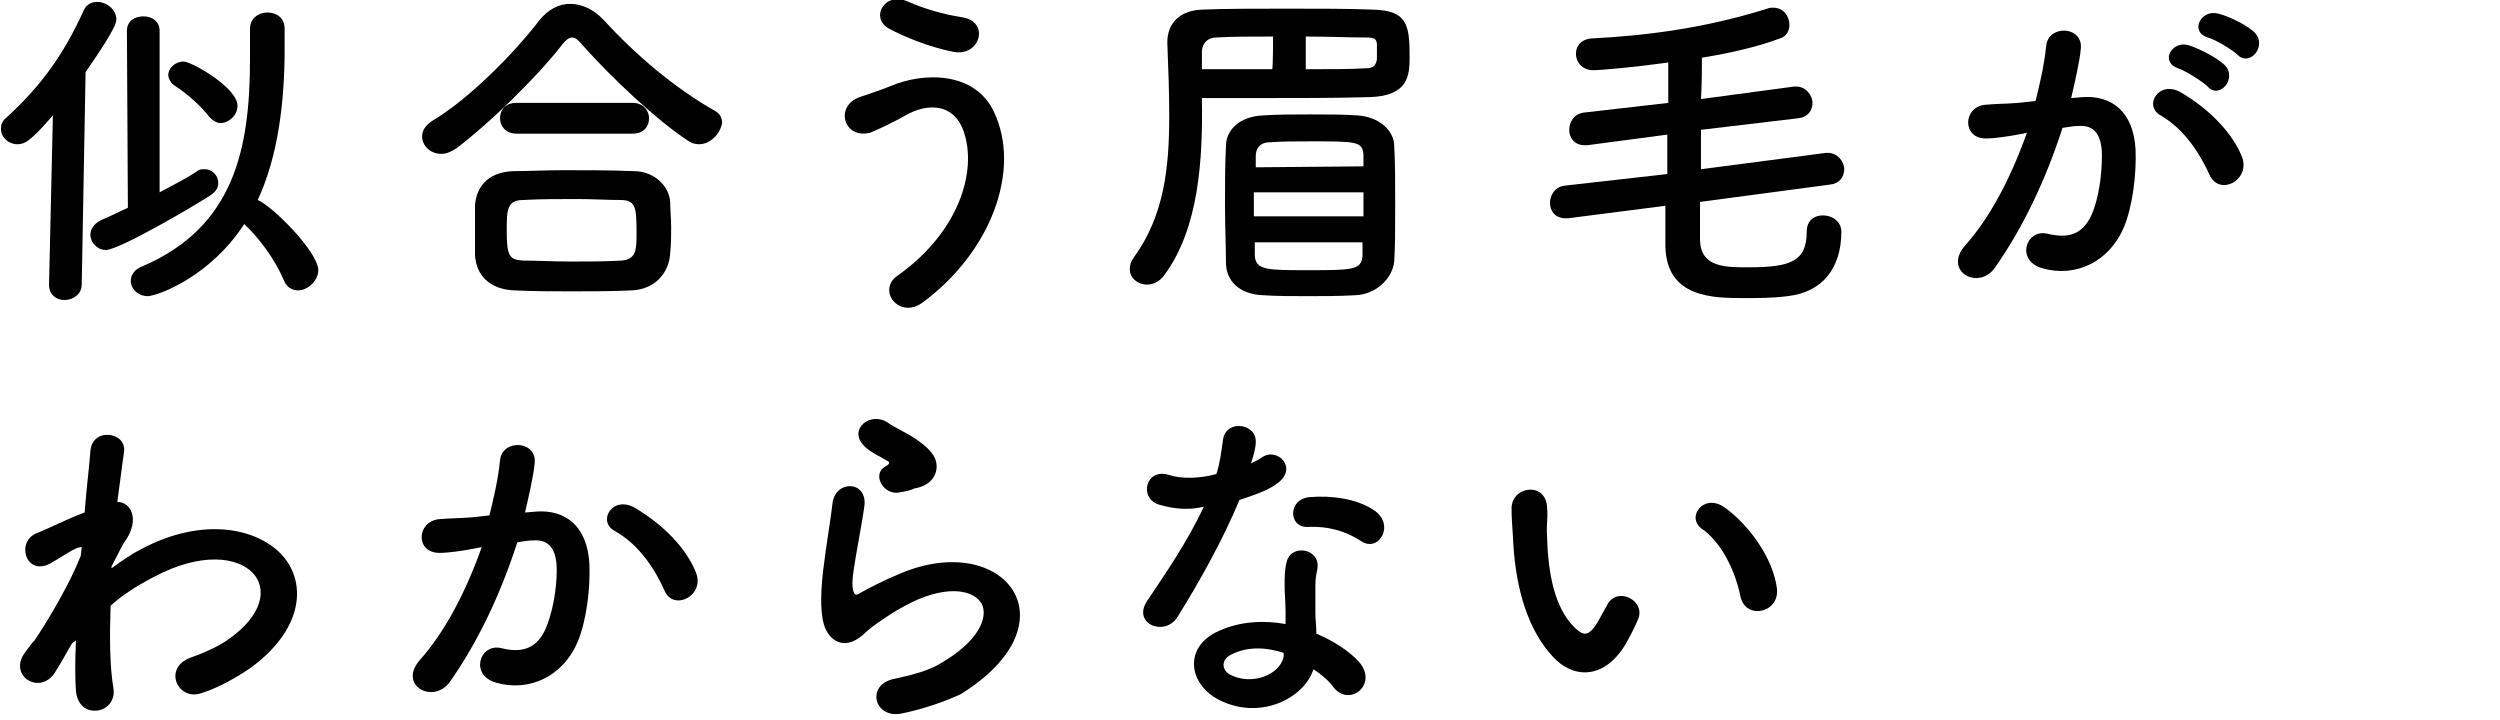
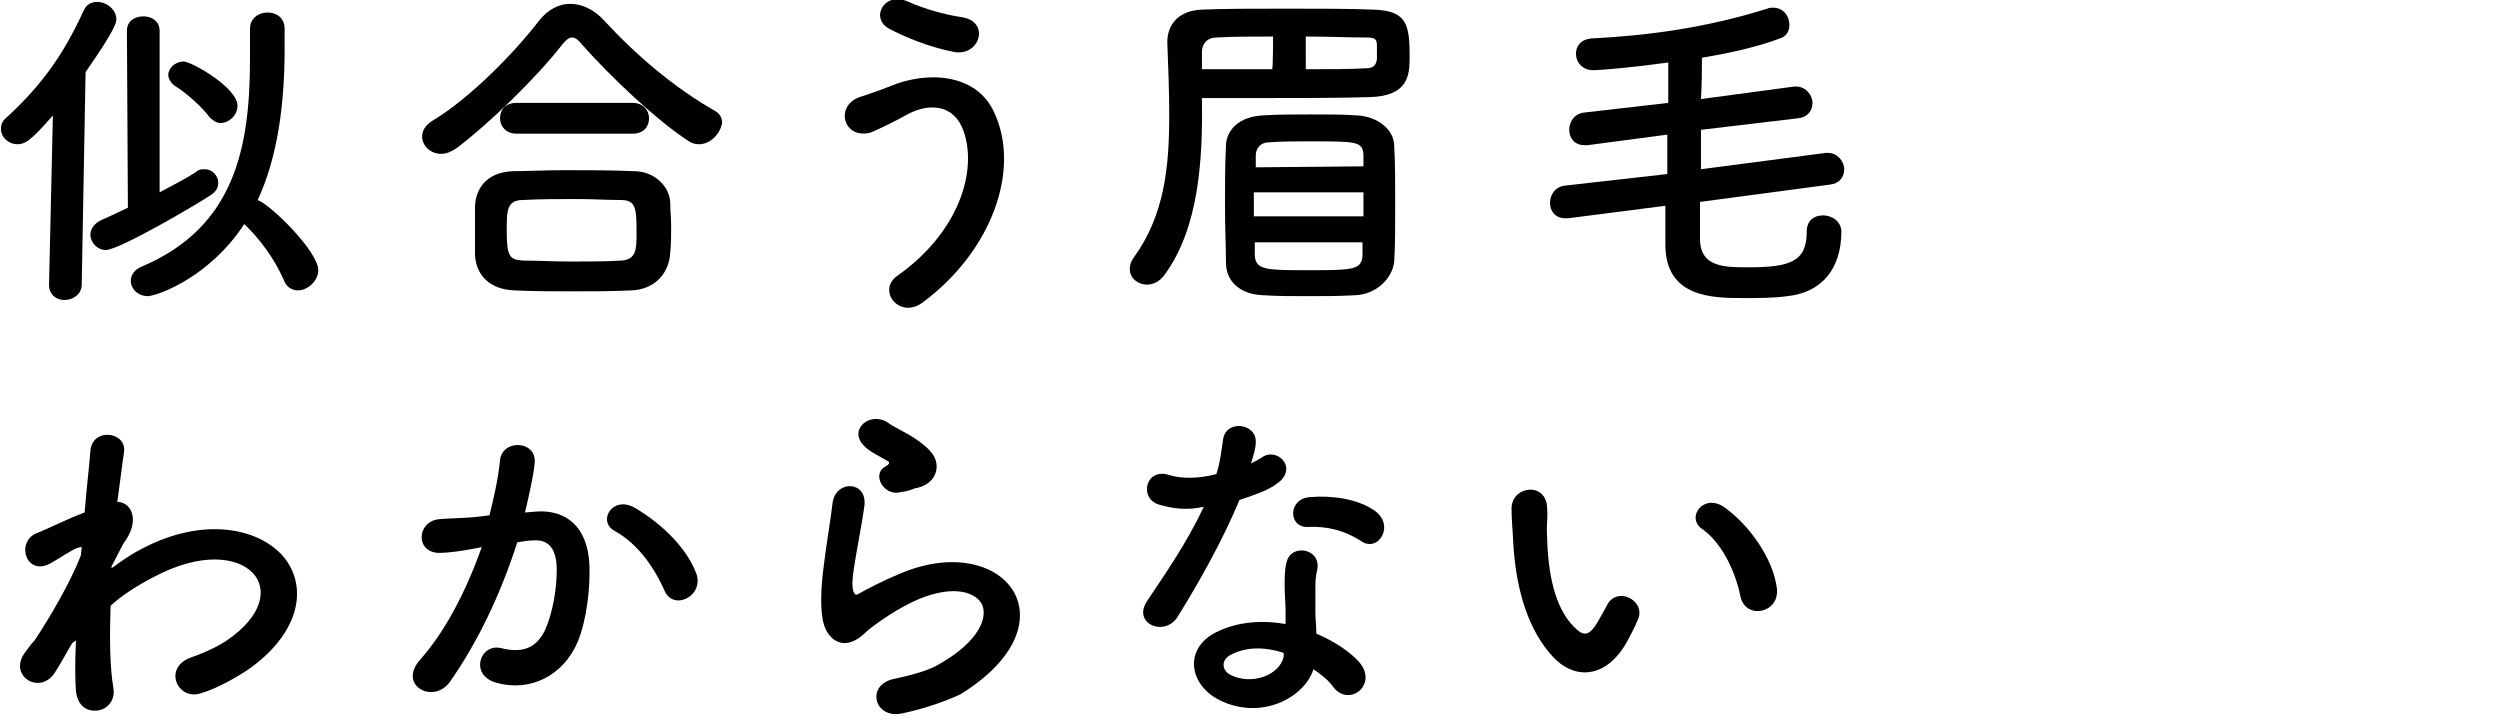
<svg xmlns="http://www.w3.org/2000/svg" version="1.1" id="レイヤー_1" x="0px" y="0px" viewBox="0 0 260 74.9" style="enable-background:new 0 0 260 74.9;" xml:space="preserve">
  <g id="_レイヤー_3">
    <path d="M5.1,29.6L5.5,12c-2.4,2.8-3,3-3.7,3c-0.9,0-1.7-0.7-1.7-1.6c0-0.4,0.1-0.8,0.6-1.2c3.6-3.3,5.9-6.5,8-11.1   C9,0.4,9.6,0.2,10.1,0.2c1,0,2,0.8,2,1.8c0,0.3,0,0.9-3.2,5.5L8.5,29.6c0,1-0.9,1.6-1.8,1.6C5.9,31.2,5.1,30.7,5.1,29.6L5.1,29.6   L5.1,29.6z M13.2,3.2L13.2,3.2c0-1,0.8-1.5,1.7-1.5s1.7,0.5,1.7,1.5L16.6,20c1.5-0.8,2.9-1.5,3.9-2.2c0.2-0.2,0.5-0.2,0.8-0.2   c0.8,0,1.4,0.7,1.4,1.4c0,0.5-0.2,0.9-0.8,1.3c-1.5,1-9.5,5.7-10.9,5.7c-0.9,0-1.6-0.8-1.6-1.6c0-0.5,0.3-1.1,1.1-1.5   c0.9-0.4,1.8-0.8,2.8-1.3L13.2,3.2L13.2,3.2z M15.4,30.8c-1.1,0-1.8-0.8-1.8-1.6c0-0.6,0.4-1.2,1.2-1.5C24.4,23.6,26,15.4,26,6.1   c0-1,0-2.1,0-3.1V3c0-1.1,0.9-1.7,1.8-1.7s1.8,0.5,1.8,1.7c0,0.7,0,1.4,0,2.1c0,5.6-0.7,11.2-2.8,15.7c1.5,0.6,6.3,5.4,6.3,7.3   c0,1.1-1.1,2.1-2.1,2.1c-0.6,0-1.2-0.3-1.5-1.1c-0.9-2.1-2.5-4.3-4.1-5.8C21.9,28.7,16.6,30.7,15.4,30.8L15.4,30.8z M21.8,12.2   C21,11.1,19.4,9.7,18.3,9c-0.5-0.3-0.8-0.8-0.8-1.2c0-0.7,0.7-1.4,1.6-1.4c0.8,0,5.6,2.7,5.6,4.6c0,1-0.9,1.8-1.8,1.8   C22.6,12.8,22.2,12.6,21.8,12.2L21.8,12.2z" />
    <path d="M72.7,15c-0.4,0-0.8-0.1-1.2-0.4c-3.2-2.1-7.9-6.5-11-10c-0.4-0.5-0.7-0.7-1-0.7s-0.6,0.2-1,0.7c-2.8,3.6-7.7,8.3-11,10.8   c-0.6,0.4-1.1,0.6-1.6,0.6c-1.2,0-2-0.9-2-1.8c0-0.6,0.3-1.1,1-1.6c3.9-2.3,8.6-7.1,11.2-10.5c0.9-1.1,2-1.7,3.2-1.7   s2.5,0.6,3.5,1.7c3.3,3.6,7.3,7,11.5,9.4c0.6,0.3,0.8,0.8,0.8,1.3C74.9,13.9,73.9,15,72.7,15L72.7,15z M65.7,30.2   c-2.1,0.1-4.2,0.1-6.2,0.1s-4,0-6-0.1c-2.6-0.1-4-1.6-4.1-3.7c0-0.6,0-1.4,0-2.2c0-1,0-2,0-2.9c0.1-1.7,1.1-3.5,4-3.6   c1.5,0,3.3-0.1,5.3-0.1c2.4,0,4.9,0,7.2,0.1c2.2,0,3.7,1.6,3.8,3.2c0,0.8,0.1,1.7,0.1,2.6s0,1.8-0.1,2.7   C69.6,28.4,68.1,30.1,65.7,30.2L65.7,30.2z M53.7,13.9c-1.1,0-1.7-0.8-1.7-1.6c0-0.8,0.5-1.6,1.7-1.6h12.1c1.1,0,1.7,0.8,1.7,1.6   c0,0.8-0.5,1.6-1.7,1.6C65.7,13.9,53.7,13.9,53.7,13.9z M66.2,24.2c0-2.7-0.1-3.4-1.7-3.4c-1.3,0-2.9-0.1-4.5-0.1   c-1.9,0-3.9,0-5.6,0.1c-1.7,0-1.7,1.1-1.7,3.2c0,2.7,0.3,3,1.7,3.1c1.5,0,3.2,0.1,5,0.1s3.5,0,5.2-0.1C66.2,27,66.2,25.9,66.2,24.2   L66.2,24.2z" />
    <path d="M93.3,28.7c6.4-4.5,8.4-10.9,6.9-15.1c-1-2.8-3.7-3-6.2-1.5c-0.7,0.4-2.7,1.4-3.5,1.7c-2.8,0.7-3.7-2.8-1.1-3.7   c0.9-0.3,2.1-0.7,3.1-1.1c3.7-1.6,9-1.5,10.9,2.7c2.8,6-0.3,14.5-7.5,19.8C93.5,33.2,91.2,30.2,93.3,28.7z M92.5,3   c-2.1-1.1-0.5-4,2-2.8c1.6,0.7,3.6,1.3,5.6,1.6c2.9,0.5,1.8,4.1-0.9,3.6C96.6,4.9,94,3.8,92.5,3z" />
    <path d="M121.1,28.6c-0.5,0.7-1.2,1-1.8,1c-1,0-1.8-0.7-1.8-1.6c0-0.4,0.1-0.8,0.4-1.2c3.2-4.4,3.7-9.4,3.7-14.8   c0-2.5-0.1-5-0.2-7.6V4.4c0-1.9,1.2-3.3,3.6-3.4c2.3-0.1,5.5-0.1,8.8-0.1s6.6,0,9,0.1c3.5,0.1,3.8,1.5,3.8,4.9   c0,1.9-0.1,4.1-4.2,4.2c-3.2,0.1-7.6,0.1-12.1,0.1c-1.7,0-3.5,0-5.3,0C125.1,16.6,124.7,23.7,121.1,28.6L121.1,28.6z M132.4,3.8   c-2.2,0-4.3,0-5.9,0.1c-0.9,0-1.5,0.6-1.5,1.5c0,0.6,0,1.2,0,1.8c2.4,0,4.9,0,7.3,0C132.4,7.2,132.4,3.8,132.4,3.8z M141,30.7   c-1.7,0.1-3.3,0.1-5,0.1s-3.2,0-4.7-0.1c-2.3-0.1-3.8-1.4-3.8-3.4c0-1.7-0.1-3.7-0.1-5.9s0-4.4,0.1-6.2c0-1.6,1.3-3.1,3.9-3.2   c1.5-0.1,3.2-0.1,4.9-0.1s3.4,0,4.8,0.1c2.2,0.1,3.9,1.5,3.9,3.2c0.1,1.7,0.1,3.9,0.1,6.1s0,4.3-0.1,5.9   C144.8,29,143.1,30.6,141,30.7L141,30.7z M141.8,20h-11.4v2.5h11.4V20z M141.8,17.3c0-0.4,0-0.8,0-1.2c-0.1-1.4-0.7-1.4-5.6-1.4   c-1.4,0-2.9,0-4.2,0.1c-0.9,0-1.4,0.6-1.4,1.4c0,0.4,0,0.8,0,1.2L141.8,17.3L141.8,17.3z M130.5,25.2c0,0.5,0,1,0,1.4   c0.1,1.5,1.3,1.5,5.5,1.5c4.6,0,5.6,0,5.7-1.5c0-0.4,0-0.9,0-1.4L130.5,25.2L130.5,25.2z M135.8,7.2c2.4,0,4.6,0,6.3-0.1   c0.9,0,1-0.5,1.1-0.9V4.7c0-0.7-0.3-0.8-1.1-0.8c-1.8,0-4-0.1-6.3-0.1L135.8,7.2L135.8,7.2z" />
    <path d="M176.8,21c0,1.5,0,3,0,4c0.1,2.8,2.6,2.8,5,2.8c4.4,0,6.1-0.6,6.1-3.7c0-1.2,0.8-1.7,1.7-1.7s1.9,0.6,1.9,1.7   c0,3.7-1.9,6.3-5.6,6.7c-1.5,0.2-3,0.2-4.5,0.2c-3.2,0-8.1,0-8.2-5.4v-4.2l-10.1,1.3c-0.1,0-0.2,0-0.3,0c-1.1,0-1.6-0.8-1.6-1.6   s0.5-1.7,1.6-1.8l10.6-1.2c0-1.3,0-2.7,0-4.1l-8.3,1.1c-0.1,0-0.2,0-0.3,0c-1.1,0-1.6-0.8-1.6-1.6s0.5-1.7,1.6-1.8l8.7-1   c0-1.6,0-3,0-4.2c-3.6,0.5-7,0.8-7.8,0.8c-1.2,0-1.8-0.9-1.8-1.7c0-0.8,0.5-1.5,1.6-1.6c5.9-0.3,11.9-1.1,18.3-3.1   c0.2-0.1,0.4-0.1,0.6-0.1c1.1,0,1.7,0.9,1.7,1.8c0,0.6-0.3,1.2-1,1.4C183,4.8,180.1,5.5,177,6c0,1.2,0,2.7-0.1,4.3l9.7-1.3h0.2   c1,0,1.7,0.9,1.7,1.7c0,0.8-0.5,1.5-1.5,1.6l-10.1,1.2c0,1.4,0,2.8,0,4.1l13-1.7h0.2c1,0,1.7,0.9,1.7,1.7c0,0.8-0.5,1.5-1.5,1.6   L176.8,21L176.8,21z" />
-     <path d="M216.6,10.1c3-0.2,5.3,1.5,5.5,5.5c0.1,2.5-0.3,5.8-1.2,8c-1.5,3.6-5,5.3-8.5,4.3c-2.8-0.8-1.7-4.1,0.5-3.6   c2.1,0.5,3.6,0.2,4.6-1.9c0.8-1.8,1.1-4.3,1.1-6.2c0-2.2-0.8-3.2-2.4-3.1c-0.5,0-1.1,0.1-1.7,0.2c-1.8,5.6-4.2,10.5-7,14.5   c-1.7,2.5-5.5,0.4-3.1-2.3c2.5-2.8,4.7-6.9,6.4-11.7l-0.4,0.1c-1.6,0.3-2.9,0.5-3.9,0.5c-2.4,0-2.4-3.2-0.1-3.5   c1.1-0.1,2.2-0.1,3.5-0.2l1.8-0.2c0.4-1.6,0.9-3.7,1.1-5.7c0.2-2.3,3.9-2.1,3.6,0.3c-0.1,1.2-0.6,3.4-1,5.1L216.6,10.1L216.6,10.1z    M229.8,18.2c-0.9-2-2.5-4.7-5.1-6.2c-1.8-1-0.2-3.7,2.1-2.4c2.9,1.7,5.4,4.2,6.4,6.8C234,18.8,230.8,20.4,229.8,18.2L229.8,18.2z    M226.5,7.1c-1.9-0.7-0.6-2.9,1.1-2.4c1,0.3,2.8,1.2,3.7,2c1.5,1.4-0.5,3.7-1.7,2.3C229.1,8.5,227.2,7.3,226.5,7.1z M229.6,3.9   c-1.9-0.6-0.7-2.9,1-2.5c1,0.2,2.9,1.1,3.8,1.9c1.5,1.4-0.4,3.7-1.7,2.4C232.2,5.2,230.4,4.1,229.6,3.9L229.6,3.9z" />
    <path d="M7.5,66.9c-0.5,0.8-1,1.8-1.7,2.9c-1.5,2.6-4.9,0.6-3.3-1.8c0.5-0.7,0.8-1.1,1.1-1.4c1.6-2.4,3.7-6,4.8-8.8l0.1-0.9   c-0.1,0-0.2,0-0.5,0.1c-0.9,0.4-1.7,1-2.6,1.5c-2.6,1.6-3.8-2-1.7-3C5,55,6.9,54,8.8,53.3c0.2-2.6,0.5-4.9,0.6-6.4   c0.2-2.5,3.8-2,3.5,0.1c-0.2,1.3-0.4,3.1-0.7,5.2c1.4,0,2.4,1.8,0.8,4.1c-0.2,0.2-0.7,1.3-1.4,2.6v0.2c1.1-0.8,2.1-1.5,3.1-2   c6.4-3.4,12.1-2.2,14.7,0.7c2.6,3,2,7.8-3.4,11.7c-1.3,0.9-3.4,2.1-5.1,2.6c-2.4,0.8-4-2.6-1.1-3.7c1.7-0.6,2.9-1.2,3.8-1.8   c3.8-2.6,4.2-5.4,2.7-7c-1.6-1.7-5.4-2.2-10.3,0.4c-1.9,1-3.3,1.9-4.5,3c-0.1,3.2-0.1,6.3,0.3,8.6c0.2,1.3-0.7,2.2-1.7,2.3   c-1,0.1-2-0.4-2.2-2c-0.1-1.3-0.1-3.2,0-5.3L7.5,66.9L7.5,66.9z" />
    <path d="M55.8,53.2c3-0.2,5.3,1.5,5.5,5.5c0.1,2.5-0.3,5.8-1.2,8c-1.5,3.6-5,5.3-8.5,4.3c-2.8-0.8-1.7-4.1,0.5-3.6   c2,0.5,3.6,0.2,4.6-1.9c0.8-1.8,1.2-4.3,1.2-6.2c0-2.2-0.8-3.2-2.4-3.1c-0.5,0-1.1,0.1-1.7,0.2c-1.8,5.6-4.2,10.5-7,14.5   c-1.7,2.4-5.5,0.4-3.1-2.3c2.5-2.8,4.7-6.9,6.4-11.7L49.6,57c-1.5,0.3-3,0.5-3.9,0.5c-2.5,0-2.4-3.2-0.1-3.5   c1.1-0.1,2.2-0.1,3.5-0.2l1.8-0.2c0.4-1.6,0.9-3.7,1.1-5.7c0.2-2.3,3.9-2.1,3.6,0.3c-0.1,1.2-0.6,3.4-1,5.1L55.8,53.2L55.8,53.2z    M69.1,61.4c-0.9-2-2.5-4.7-5.2-6.2c-1.8-1-0.2-3.7,2.1-2.4c2.9,1.7,5.4,4.2,6.4,6.8C73.3,62,70,63.6,69.1,61.4z" />
    <path d="M93.8,74.2c-2.9,0.6-3.8-3-0.8-3.6c1.9-0.4,3.7-0.9,4.8-1.6c4-2.3,5-4.8,4.3-6.2c-0.8-1.4-3.4-2-7.2-0.2   c-2.1,1-4.4,2.7-4.8,3.1c-2.1,2.1-3.6,1-4.2-0.2s-0.6-3.5-0.3-6.1c0.3-2.6,0.8-5.4,1-7.2c0.4-2.3,3.6-2.2,3.3,0.4   c-0.2,1.5-0.6,3.5-0.9,5.3c-0.3,1.8-0.5,3.1-0.2,3.7c0.1,0.3,0.3,0.3,0.6,0.1c0.7-0.4,2.4-1.3,4.1-2c10.9-4.7,18.5,5,6.4,12.5   C98.4,72.9,96.2,73.7,93.8,74.2L93.8,74.2z M93.6,51.2c-1.7,0.4-3-1.9-1.5-2.7c0.2-0.1,0.5-0.3,0.3-0.5c-0.8-0.5-2-1-2.6-1.7   c-1.6-1.7,0.8-3.6,2.6-2.3c0.7,0.5,1.9,1,2.9,1.7s2,1.5,2.1,2.6c0.1,1-0.5,2.2-2.3,2.5C94.7,51,94.2,51.1,93.6,51.2z" />
    <path d="M120.6,52.5c-2.2-0.6-1.5-3.9,1-3.1c1.2,0.4,3.1,0.4,4.9-0.1c0.4-1.2,0.5-2.3,0.7-3.6c0.3-2.1,3.5-1.7,3.4,0.3   c0,0.5-0.2,1.3-0.5,2.2c0.4-0.2,0.8-0.4,1.1-0.6c1.6-1.2,3.9,1.1,1.6,2.7c-0.9,0.7-2.4,1.2-3.9,1.7c-1.7,4.1-4.1,8.4-6.4,12.1   c-1.3,2.2-4.8,0.8-3.2-1.6c2-3,4.1-6,5.9-9.8C123.5,53.1,122,52.9,120.6,52.5z M126.8,72.8c-3.3-1.7-3.7-5.6,0-7.2   c2.2-1,4.7-1.1,6.9-0.7v-1.3c0-0.9-0.1-1.8-0.1-2.7c0-0.7,0-1.7,0.2-2.4c0.4-2,3.6-1.5,3.2,0.7c-0.1,0.5-0.2,0.9-0.2,1.7   c0,0.8,0,1.7,0,2.8c0,0.7,0.1,1.4,0.1,2.2c1.9,0.8,3.5,1.9,4.4,2.9c2.1,2.3-0.9,4.8-2.6,2.7c-0.5-0.7-1.2-1.3-2.1-1.9   C135.7,72.5,131.2,75,126.8,72.8L126.8,72.8z M128,68.1c-1,0.5-1,1.6,0,2.1c2.2,1.1,5.1,0,5.5-1.9c0-0.1,0-0.2,0-0.4   C131.7,67.3,129.7,67.2,128,68.1L128,68.1z M136,54.8c-2,0.1-2.1-2.9,0.2-3.1c2.4-0.2,4.9,0.2,6.6,1.3c2.4,1.5,0.6,4.5-1.2,3.3   C139.9,55.2,138.1,54.7,136,54.8L136,54.8z" />
    <path d="M161.5,68.3c-2.6-2.8-3.8-7-4.1-11.5c-0.1-2-0.2-2.7-0.2-4c0.1-2.3,3.6-2.7,3.7,0c0.1,1.4-0.1,1.5,0,3.1   c0.1,3.8,0.8,7.3,2.8,9.3c0.9,0.9,1.4,1,2.2-0.1c0.4-0.6,0.9-1.6,1.2-2.1c1-2.1,4-0.6,3.3,1.3c-0.4,1-1,2.1-1.4,2.8   C166.7,70.8,163.5,70.5,161.5,68.3L161.5,68.3z M181,62c-0.6-2.9-2.1-5.7-4-7c-1.7-1.2,0.2-3.8,2.4-2.2c2.6,1.9,5,5.3,5.4,8.4   C185.1,63.8,181.5,64.5,181,62z" />
  </g>
</svg>